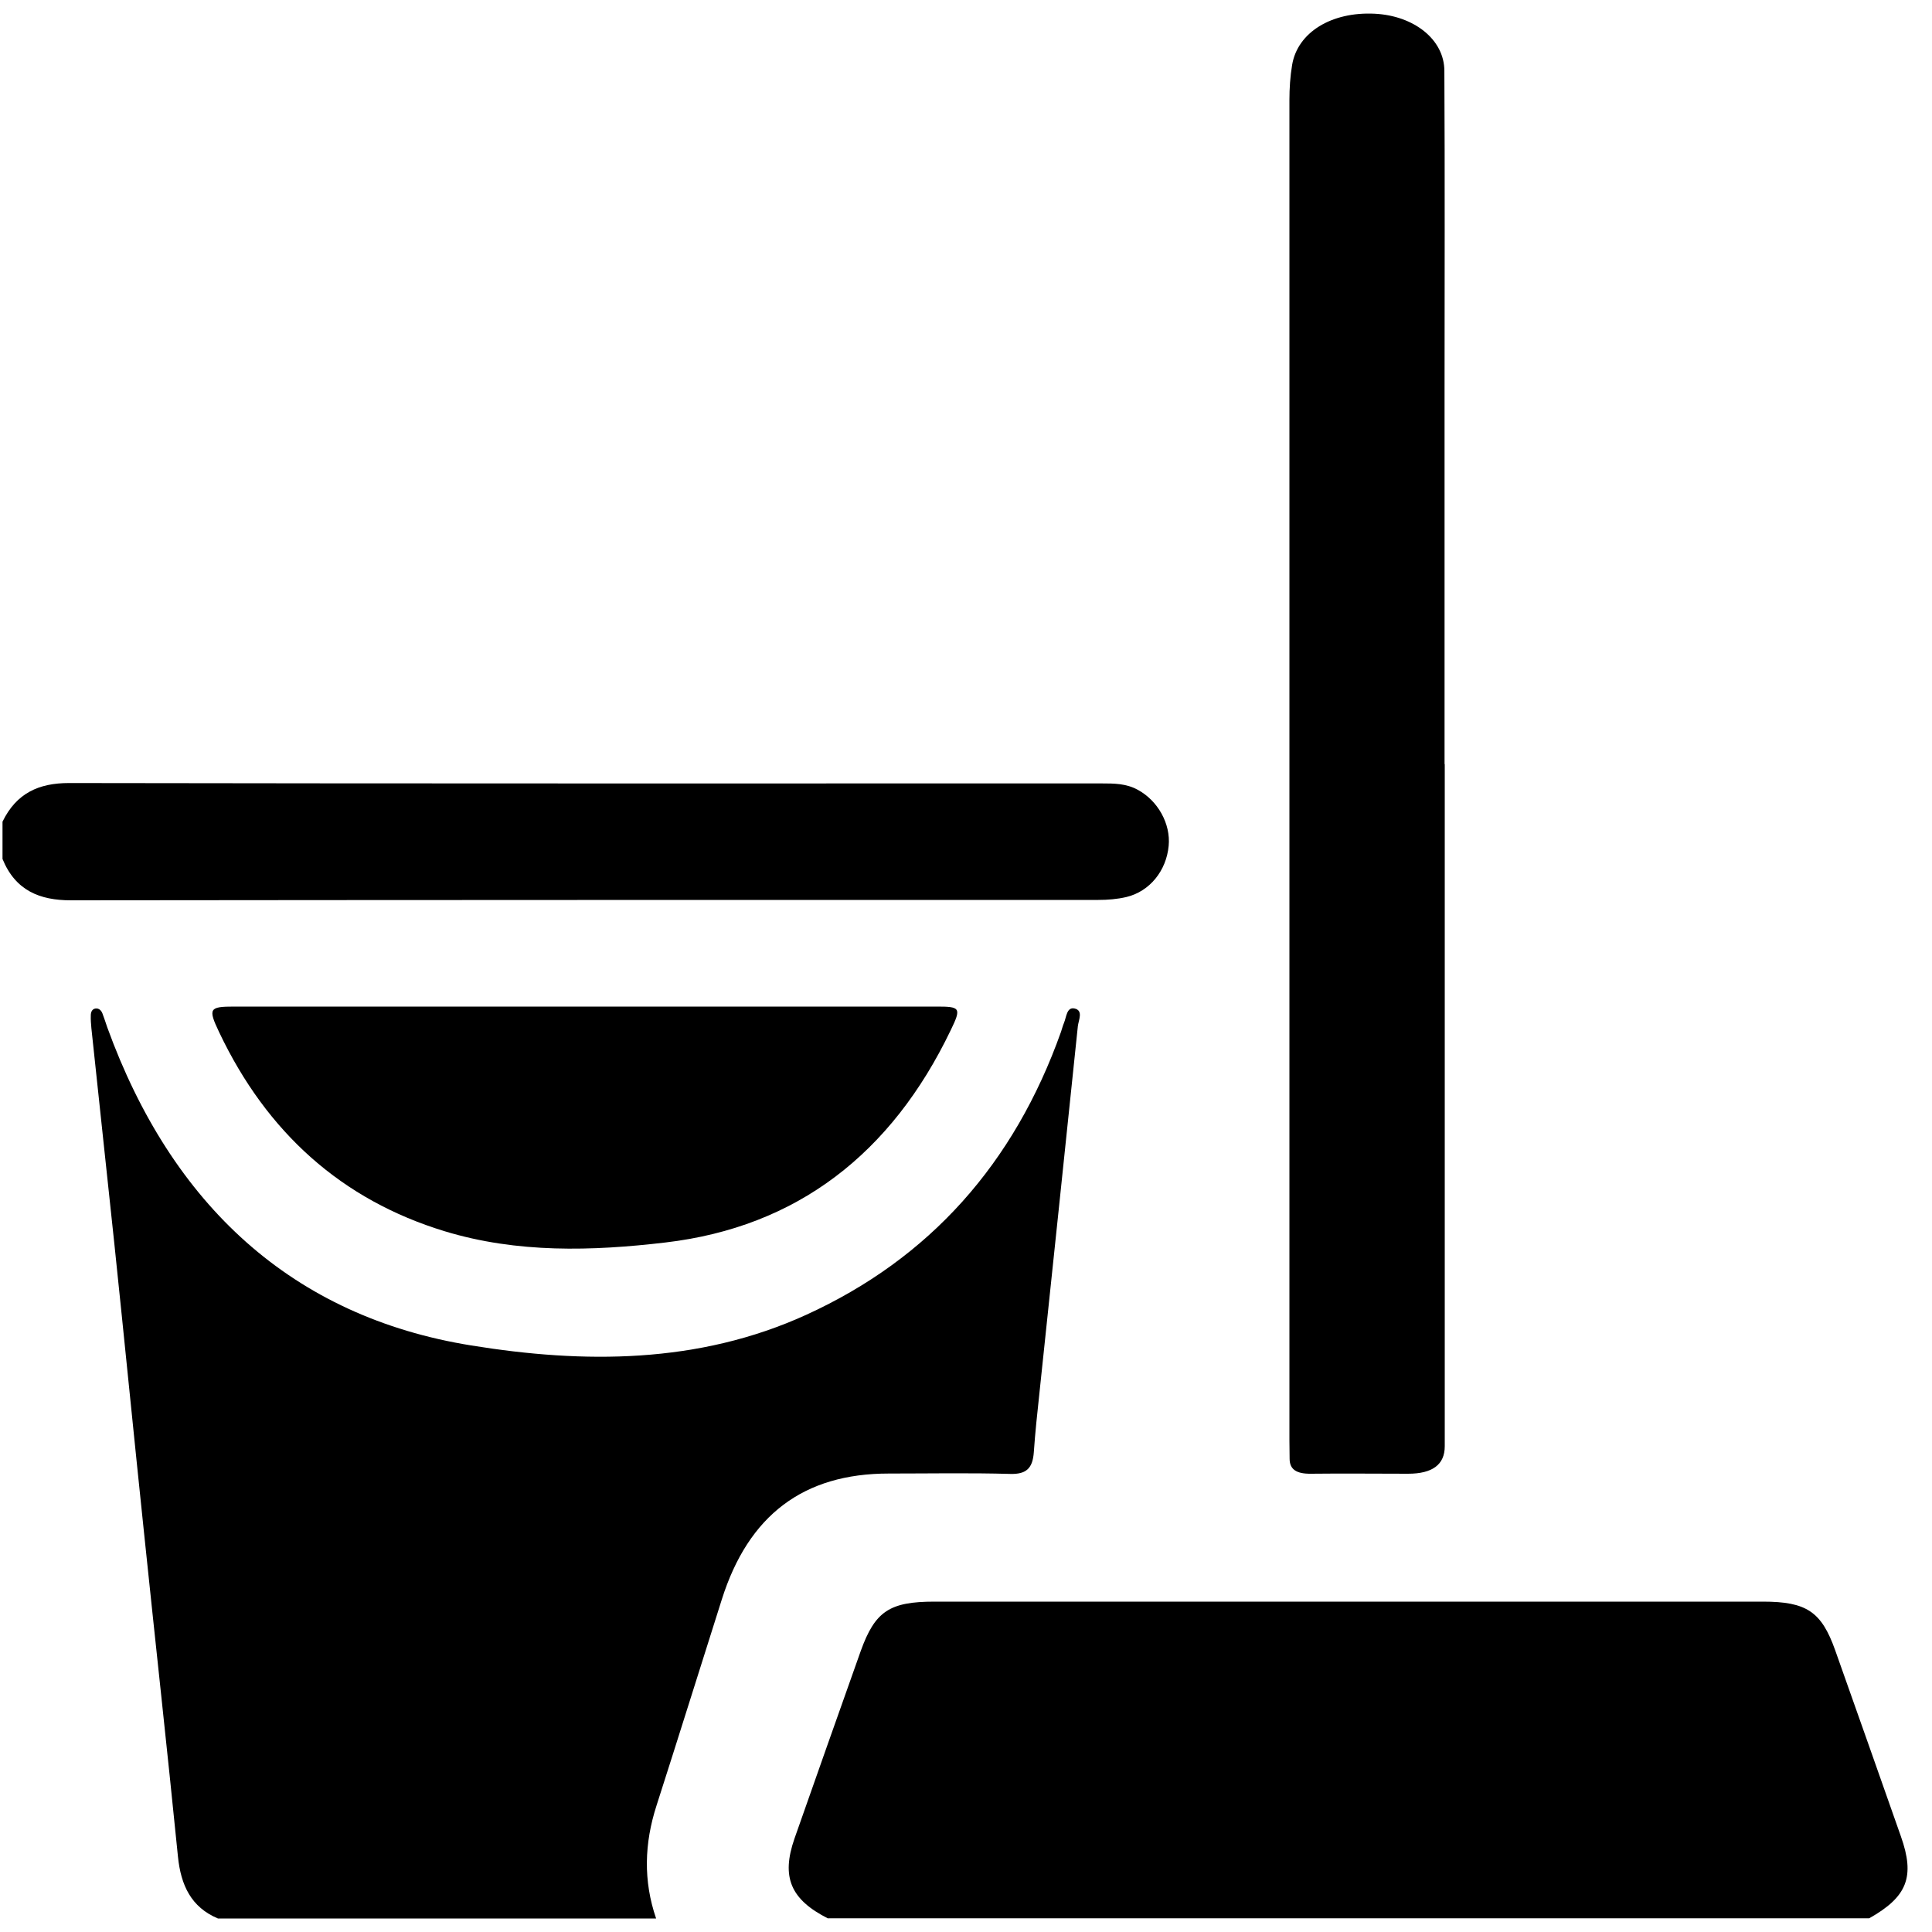
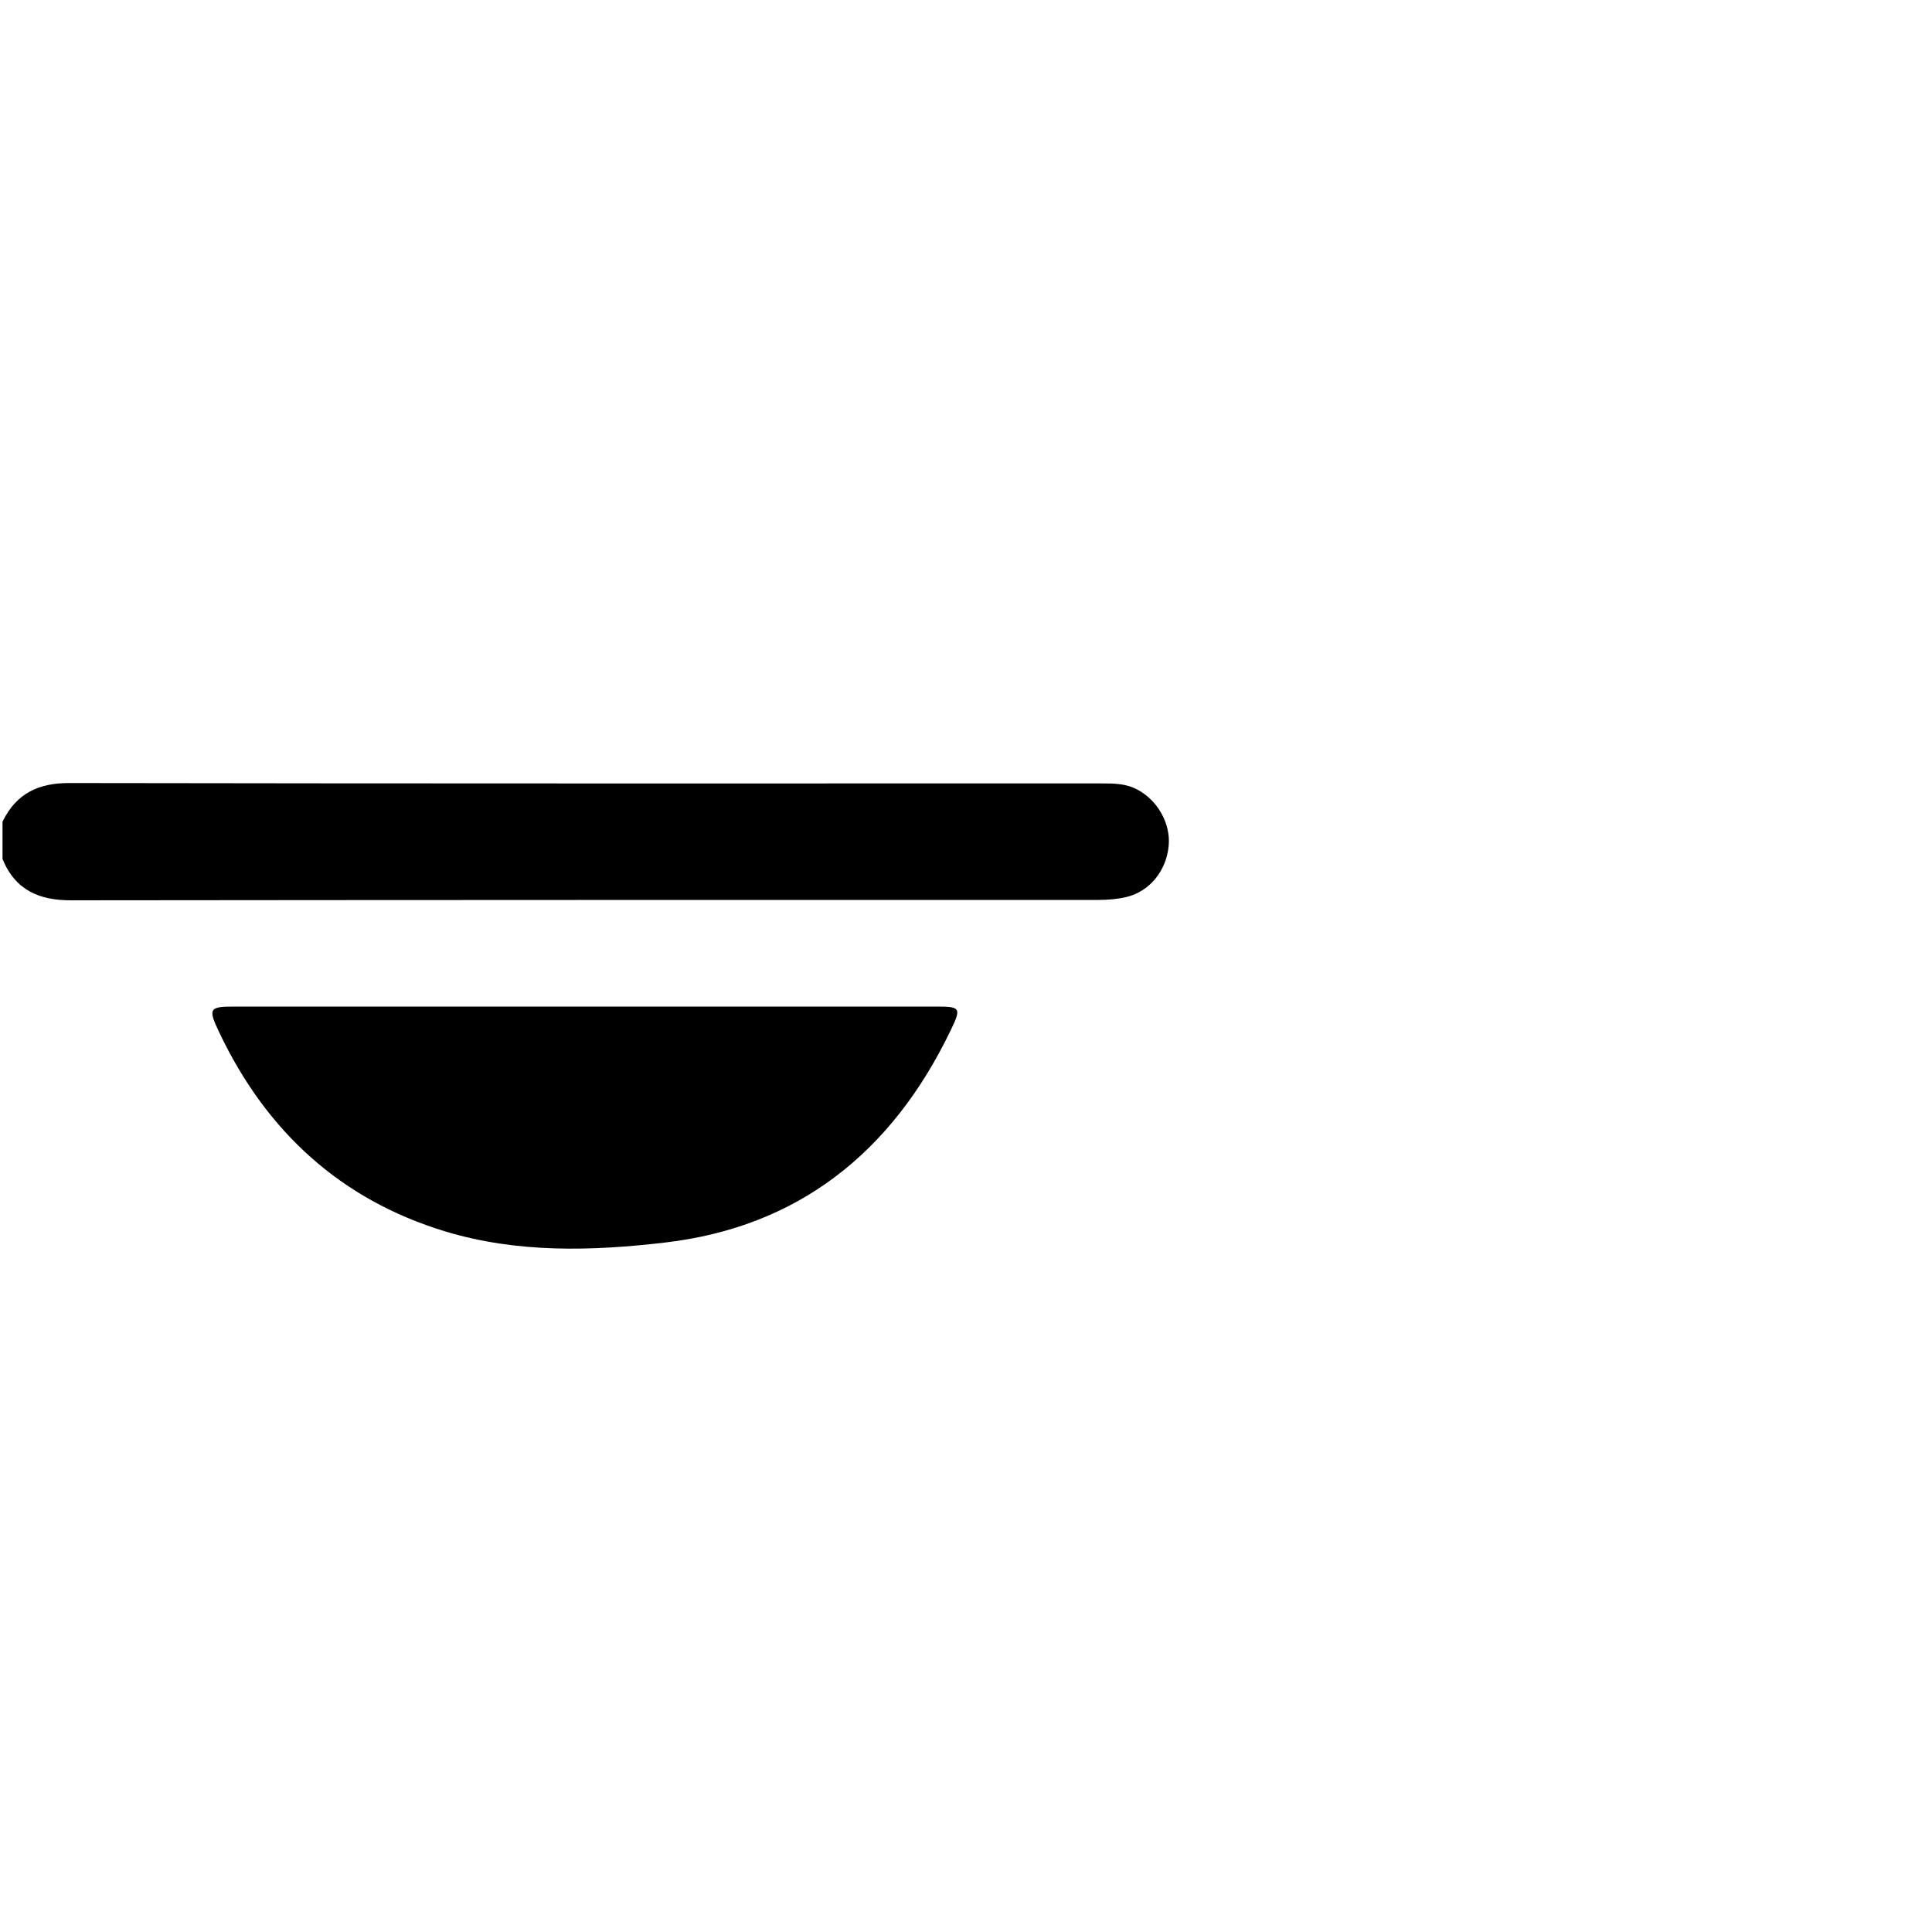
<svg xmlns="http://www.w3.org/2000/svg" id="Calque_2" data-name="Calque 2" viewBox="0 0 100 100">
  <defs>
    <style>
      .cls-1 {
        stroke-width: 0px;
      }
    </style>
  </defs>
-   <path class="cls-1" d="m11.28,99.3c-1.38-.58-1.92-1.71-2.07-3.21-.56-5.6-1.18-11.2-1.76-16.8-.52-4.96-1.01-9.93-1.53-14.9-.39-3.72-.8-7.44-1.19-11.17-.02-.22-.04-.45-.03-.67,0-.17.07-.33.25-.35.17-.02.29.1.35.25.09.24.17.48.25.72,3.34,9.21,9.59,14.98,18.84,16.47,5.8.94,11.74.97,17.35-1.59,6.37-2.91,10.75-7.81,13.18-14.65.05-.15.09-.31.15-.45.13-.31.14-.84.55-.75.46.1.21.59.17.91-.66,6.33-1.32,12.67-1.99,19-.11,1.02-.22,2.04-.29,3.06-.06.82-.38,1.14-1.21,1.12-2.1-.06-4.2-.02-6.3-.02-4.41,0-7.26,2.15-8.64,6.52-1.13,3.56-2.24,7.12-3.38,10.67-.63,1.95-.69,3.89-.02,5.84H11.28Z" />
-   <path class="cls-1" d="m42.86,99.3c-1.94-.98-2.43-2.14-1.74-4.13,1.14-3.24,2.28-6.48,3.43-9.71.74-2.06,1.49-2.56,3.82-2.56,14.29,0,28.59,0,42.88,0,2.26,0,3.03.52,3.74,2.52,1.14,3.21,2.27,6.42,3.4,9.63.74,2.09.33,3.13-1.64,4.24h-53.89Z" />
  <path class="cls-1" d="m.13,42.53c.72-1.48,1.88-2,3.44-2,17.82.03,35.63.02,53.45.02.64,0,1.27,0,1.87.33,1.04.56,1.71,1.76,1.6,2.9-.12,1.29-.98,2.36-2.19,2.65-.47.11-.96.15-1.45.15-17.73,0-35.45,0-53.18.02-1.61,0-2.87-.5-3.54-2.14v-1.92Z" />
-   <path class="cls-1" d="m74.78,39.55c0,11.77,0,23.54,0,35.31q0,1.42-1.9,1.42c-1.67,0-3.35-.02-5.02,0-.77.01-1.11-.23-1.11-.78,0-.32-.01-.64-.01-.96,0-23.12,0-46.24,0-69.36,0-.61.04-1.22.14-1.82.28-1.68,2.03-2.76,4.27-2.65,2.04.1,3.61,1.34,3.61,2.96.03,5.48.01,10.97.01,16.45,0,6.48,0,12.95,0,19.43Z" />
  <path class="cls-1" d="m30.31,52.1c6.06,0,12.13,0,18.19,0,1.2,0,1.27.07.71,1.22-3.07,6.4-7.97,10.19-14.76,10.99-3.81.45-7.68.56-11.43-.58-5.32-1.62-9.21-5.1-11.68-10.31-.58-1.22-.51-1.32.78-1.32,6.06,0,12.13,0,18.19,0Z" />
</svg>